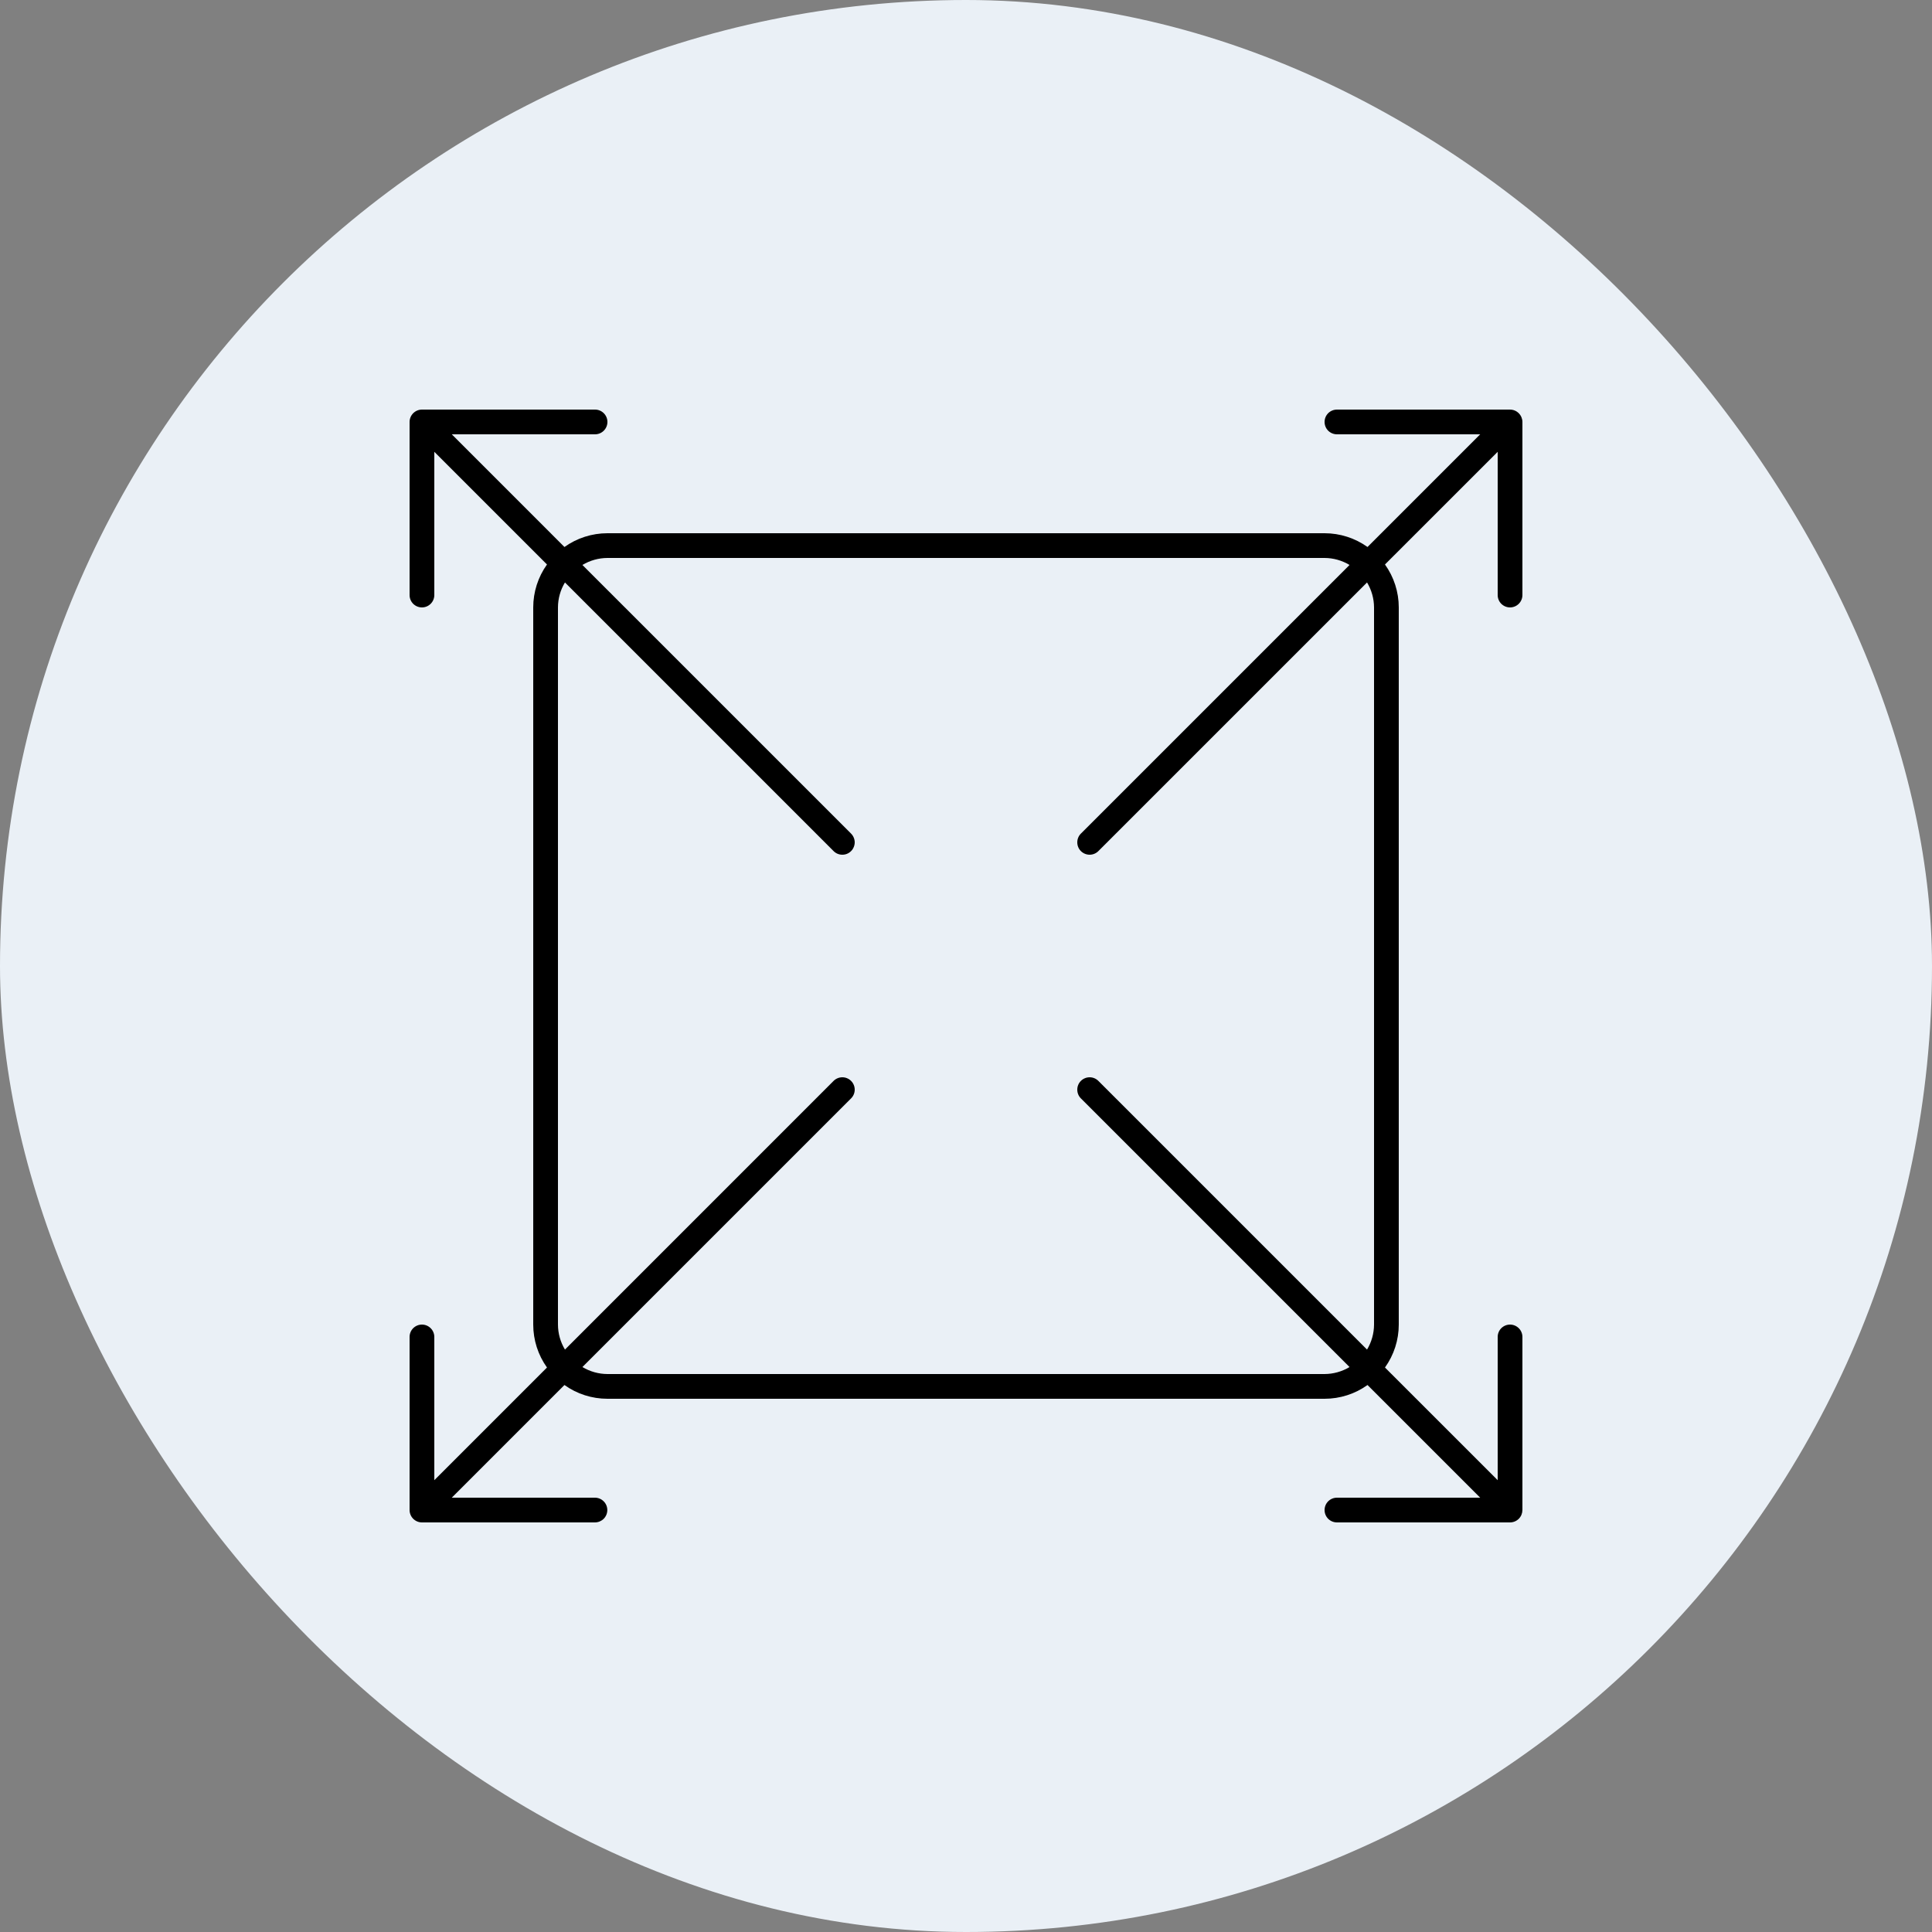
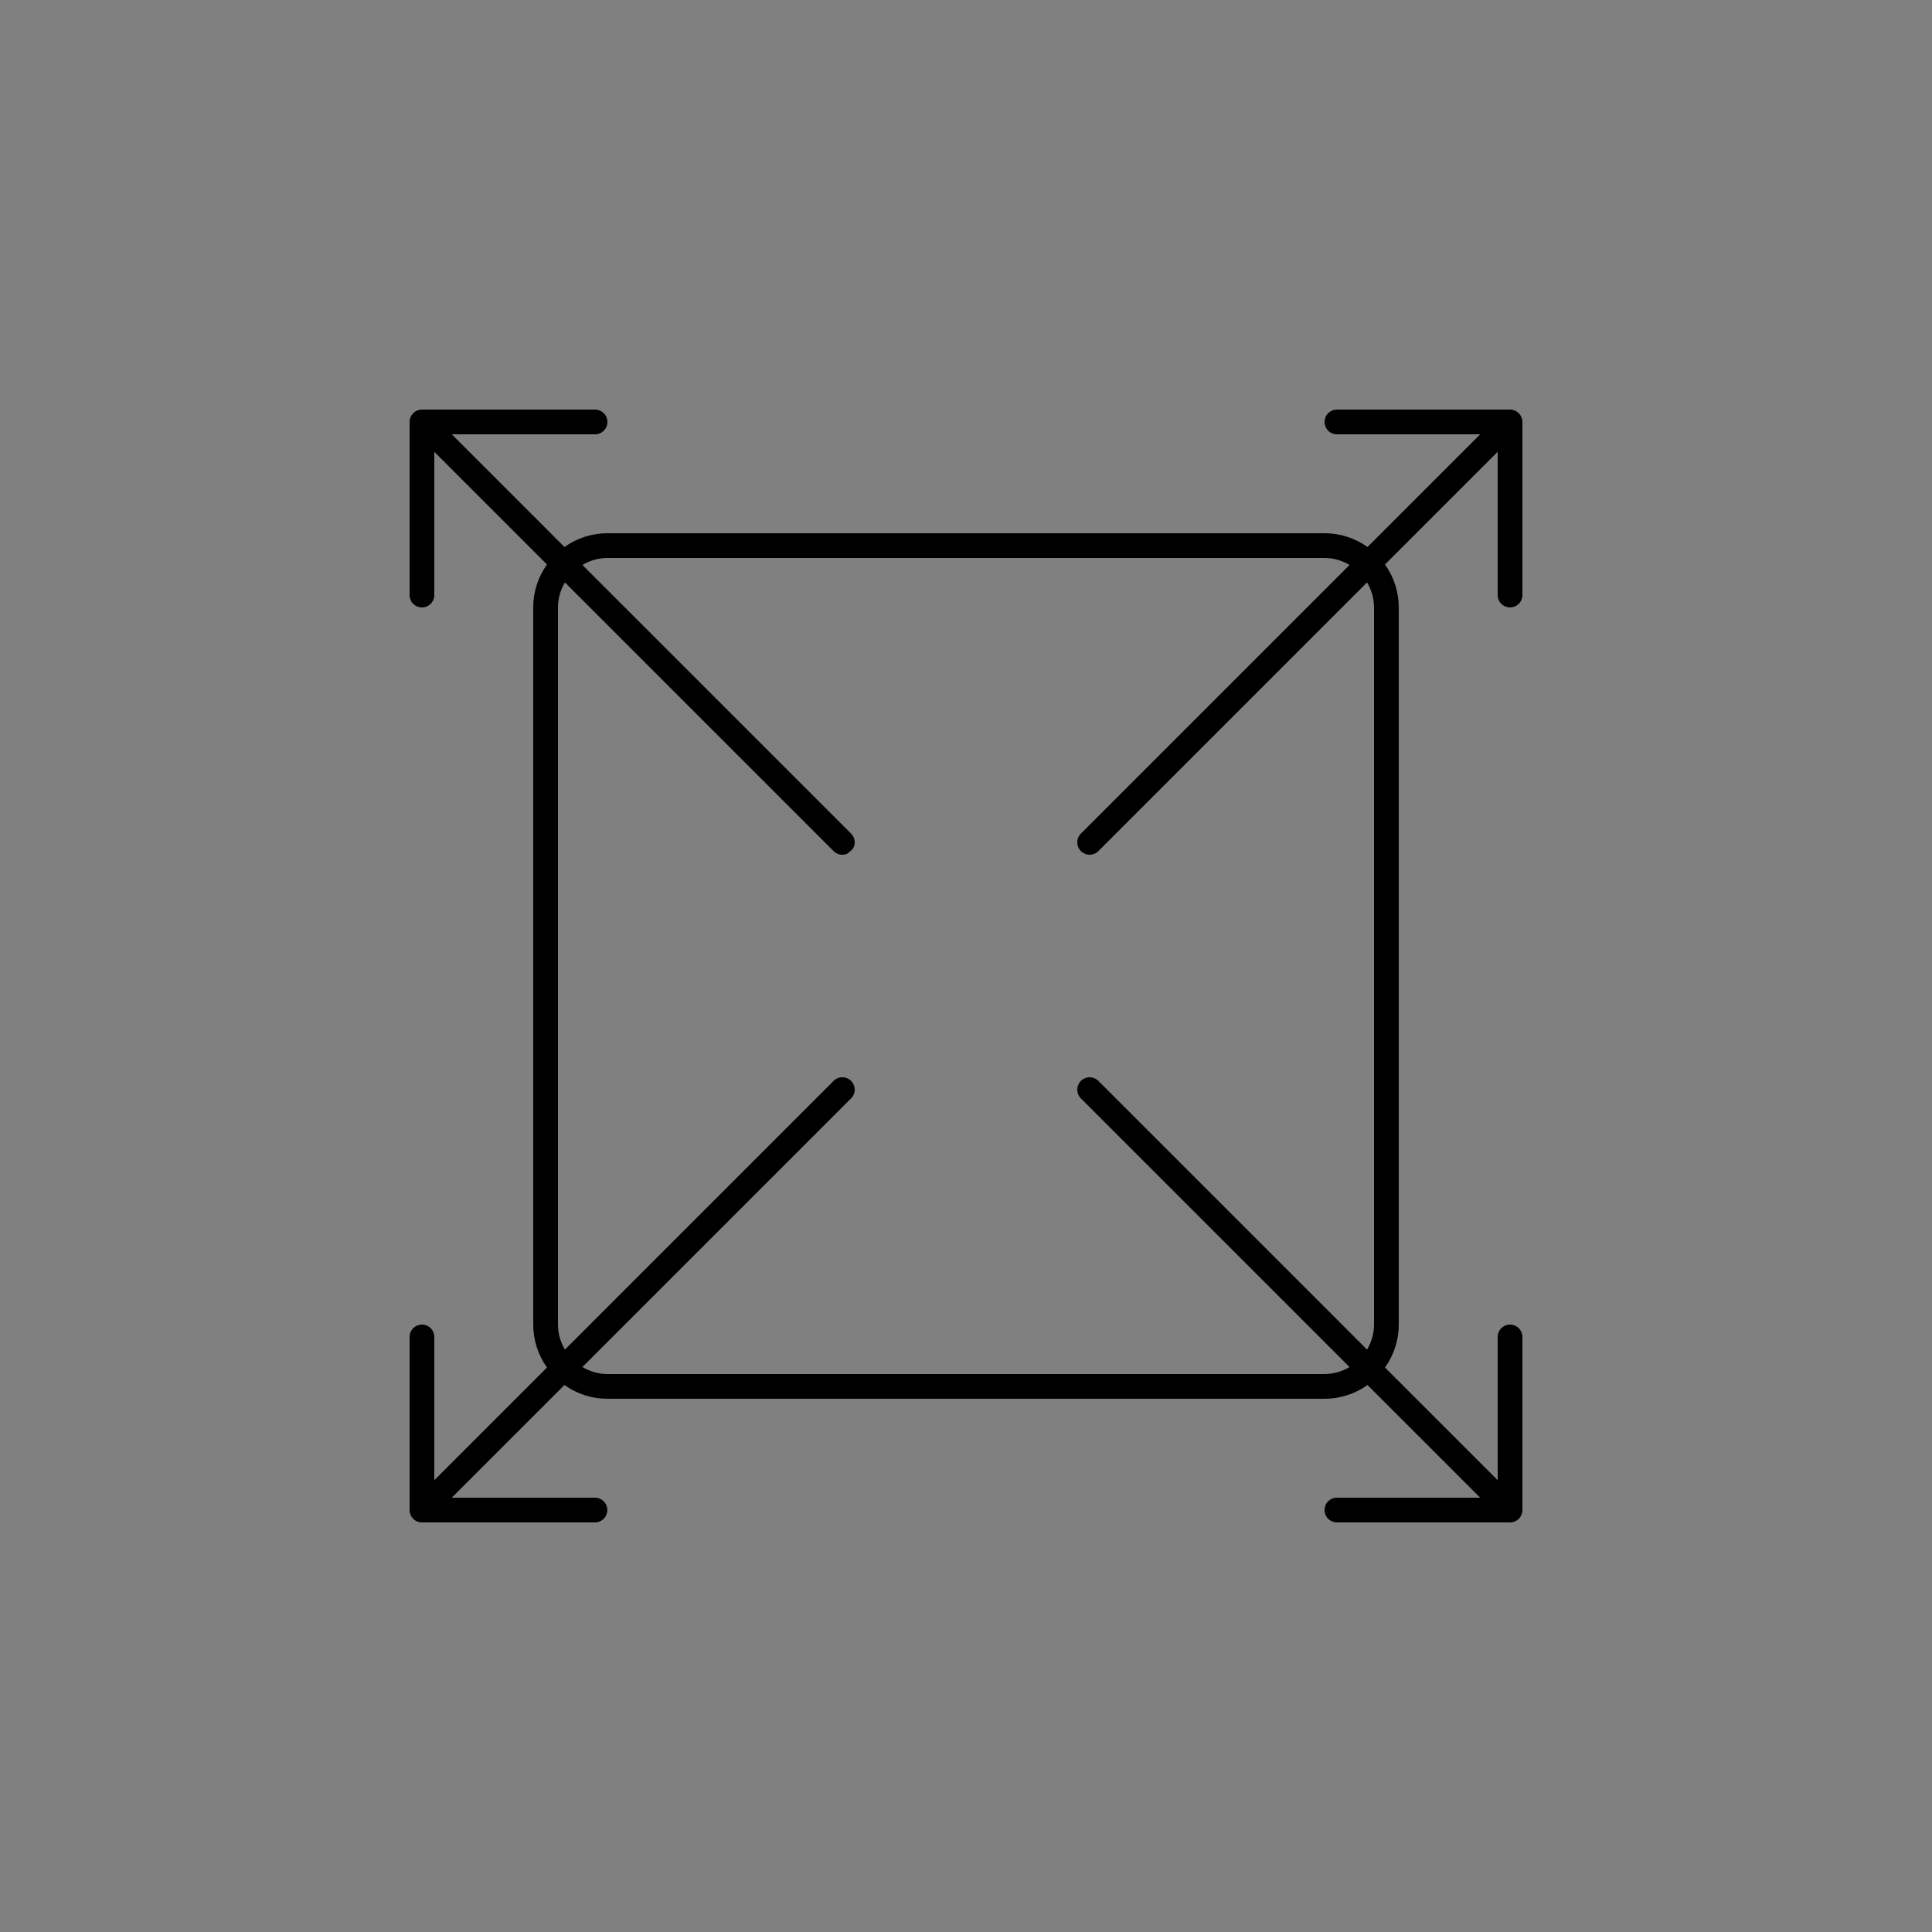
<svg xmlns="http://www.w3.org/2000/svg" width="50" height="50" viewBox="0 0 50 50" fill="none">
  <rect x="0" y="0" width="50" height="50" fill="#808080" stroke="none" />
-   <rect width="50" height="50" rx="25" fill="#EAF0F6" />
-   <path d="M39.375 10.798C39.351 10.74 39.31 10.69 39.257 10.654C39.205 10.619 39.143 10.6 39.08 10.6H34.6C34.515 10.6 34.433 10.634 34.373 10.694C34.313 10.754 34.28 10.835 34.28 10.92C34.28 11.005 34.313 11.086 34.373 11.146C34.433 11.206 34.515 11.24 34.6 11.24H38.307L35.391 14.156C35.067 13.925 34.678 13.8 34.28 13.8H15.72C15.321 13.8 14.932 13.925 14.608 14.156L11.692 11.24L15.4 11.24C15.485 11.24 15.566 11.206 15.626 11.146C15.686 11.086 15.72 11.005 15.72 10.92C15.72 10.835 15.686 10.754 15.626 10.694C15.566 10.634 15.485 10.6 15.4 10.6H10.92C10.835 10.6 10.754 10.634 10.694 10.694C10.634 10.754 10.6 10.835 10.6 10.92V15.4C10.6 15.485 10.633 15.566 10.693 15.626C10.753 15.686 10.835 15.72 10.92 15.72C11.005 15.72 11.086 15.686 11.146 15.626C11.206 15.566 11.24 15.485 11.24 15.4L11.24 11.693L14.156 14.609C13.924 14.933 13.8 15.322 13.8 15.72V34.28C13.8 34.679 13.924 35.067 14.156 35.391L11.24 38.307L11.24 34.6C11.24 34.515 11.206 34.434 11.146 34.374C11.086 34.314 11.005 34.28 10.92 34.28C10.835 34.28 10.753 34.314 10.693 34.374C10.633 34.434 10.6 34.515 10.6 34.6L10.6 39.08L10.6 39.081C10.6 39.165 10.634 39.246 10.694 39.306C10.754 39.366 10.835 39.4 10.92 39.4H15.4C15.484 39.399 15.565 39.365 15.624 39.306C15.684 39.245 15.717 39.164 15.717 39.08C15.717 38.996 15.684 38.915 15.624 38.855C15.565 38.795 15.484 38.761 15.4 38.76H11.692L14.608 35.844C14.932 36.076 15.321 36.2 15.72 36.2H34.28C34.678 36.2 35.067 36.076 35.391 35.844L38.307 38.76L34.6 38.76C34.515 38.76 34.433 38.794 34.373 38.854C34.313 38.914 34.28 38.995 34.28 39.08C34.28 39.165 34.313 39.246 34.373 39.306C34.433 39.366 34.515 39.4 34.6 39.4L39.08 39.4C39.164 39.4 39.246 39.366 39.306 39.306C39.366 39.246 39.399 39.165 39.4 39.08V34.6C39.4 34.515 39.366 34.434 39.306 34.374C39.246 34.314 39.164 34.28 39.08 34.28C38.995 34.28 38.913 34.314 38.853 34.374C38.793 34.434 38.76 34.515 38.76 34.6L38.76 38.307L35.843 35.391C36.075 35.067 36.2 34.679 36.2 34.28V15.72C36.2 15.322 36.075 14.933 35.843 14.609L38.76 11.693L38.76 15.4C38.76 15.485 38.793 15.566 38.853 15.626C38.913 15.686 38.995 15.72 39.08 15.72C39.164 15.72 39.246 15.686 39.306 15.626C39.366 15.566 39.4 15.485 39.4 15.4L39.4 10.92C39.4 10.878 39.391 10.837 39.375 10.798ZM35.56 15.72V34.28C35.559 34.508 35.496 34.731 35.379 34.927L28.426 27.974C28.366 27.914 28.285 27.88 28.2 27.88C28.115 27.88 28.033 27.914 27.973 27.974C27.913 28.034 27.88 28.115 27.88 28.2C27.88 28.285 27.913 28.366 27.973 28.426L34.926 35.379C34.731 35.496 34.508 35.559 34.28 35.56H15.72C15.492 35.559 15.268 35.496 15.073 35.379L22.026 28.426C22.086 28.366 22.12 28.285 22.12 28.2C22.12 28.115 22.086 28.034 22.026 27.974C21.966 27.914 21.884 27.88 21.8 27.88C21.715 27.88 21.633 27.914 21.573 27.974L14.621 34.927C14.503 34.731 14.441 34.508 14.44 34.28V15.72C14.441 15.492 14.503 15.269 14.621 15.074L21.573 22.026C21.603 22.056 21.638 22.08 21.677 22.096C21.716 22.112 21.758 22.12 21.8 22.12C21.842 22.12 21.883 22.112 21.922 22.096C21.961 22.08 21.996 22.056 22.026 22.026C22.056 21.997 22.079 21.961 22.095 21.922C22.111 21.884 22.12 21.842 22.12 21.8C22.12 21.758 22.111 21.716 22.095 21.678C22.079 21.639 22.056 21.604 22.026 21.574L15.073 14.621C15.268 14.504 15.492 14.441 15.72 14.44H34.28C34.508 14.441 34.731 14.504 34.926 14.621L27.973 21.574C27.913 21.634 27.88 21.715 27.88 21.8C27.88 21.885 27.913 21.966 27.973 22.026C28.033 22.086 28.115 22.12 28.2 22.12C28.285 22.12 28.366 22.086 28.426 22.026L35.379 15.074C35.496 15.269 35.559 15.492 35.56 15.72Z" fill="black" />
+   <path d="M39.375 10.798C39.351 10.74 39.31 10.69 39.257 10.654C39.205 10.619 39.143 10.6 39.08 10.6H34.6C34.515 10.6 34.433 10.634 34.373 10.694C34.313 10.754 34.28 10.835 34.28 10.92C34.28 11.005 34.313 11.086 34.373 11.146C34.433 11.206 34.515 11.24 34.6 11.24H38.307L35.391 14.156C35.067 13.925 34.678 13.8 34.28 13.8H15.72C15.321 13.8 14.932 13.925 14.608 14.156L11.692 11.24L15.4 11.24C15.485 11.24 15.566 11.206 15.626 11.146C15.686 11.086 15.72 11.005 15.72 10.92C15.72 10.835 15.686 10.754 15.626 10.694C15.566 10.634 15.485 10.6 15.4 10.6H10.92C10.835 10.6 10.754 10.634 10.694 10.694C10.634 10.754 10.6 10.835 10.6 10.92V15.4C10.6 15.485 10.633 15.566 10.693 15.626C10.753 15.686 10.835 15.72 10.92 15.72C11.005 15.72 11.086 15.686 11.146 15.626C11.206 15.566 11.24 15.485 11.24 15.4L11.24 11.693L14.156 14.609C13.924 14.933 13.8 15.322 13.8 15.72V34.28C13.8 34.679 13.924 35.067 14.156 35.391L11.24 38.307L11.24 34.6C11.24 34.515 11.206 34.434 11.146 34.374C11.086 34.314 11.005 34.28 10.92 34.28C10.835 34.28 10.753 34.314 10.693 34.374C10.633 34.434 10.6 34.515 10.6 34.6L10.6 39.08L10.6 39.081C10.6 39.165 10.634 39.246 10.694 39.306C10.754 39.366 10.835 39.4 10.92 39.4H15.4C15.484 39.399 15.565 39.365 15.624 39.306C15.684 39.245 15.717 39.164 15.717 39.08C15.717 38.996 15.684 38.915 15.624 38.855C15.565 38.795 15.484 38.761 15.4 38.76H11.692L14.608 35.844C14.932 36.076 15.321 36.2 15.72 36.2H34.28C34.678 36.2 35.067 36.076 35.391 35.844L38.307 38.76L34.6 38.76C34.515 38.76 34.433 38.794 34.373 38.854C34.313 38.914 34.28 38.995 34.28 39.08C34.28 39.165 34.313 39.246 34.373 39.306C34.433 39.366 34.515 39.4 34.6 39.4L39.08 39.4C39.164 39.4 39.246 39.366 39.306 39.306C39.366 39.246 39.399 39.165 39.4 39.08V34.6C39.4 34.515 39.366 34.434 39.306 34.374C39.246 34.314 39.164 34.28 39.08 34.28C38.995 34.28 38.913 34.314 38.853 34.374C38.793 34.434 38.76 34.515 38.76 34.6L38.76 38.307L35.843 35.391C36.075 35.067 36.2 34.679 36.2 34.28V15.72C36.2 15.322 36.075 14.933 35.843 14.609L38.76 11.693L38.76 15.4C38.76 15.485 38.793 15.566 38.853 15.626C38.913 15.686 38.995 15.72 39.08 15.72C39.164 15.72 39.246 15.686 39.306 15.626C39.366 15.566 39.4 15.485 39.4 15.4L39.4 10.92C39.4 10.878 39.391 10.837 39.375 10.798ZM35.56 15.72V34.28C35.559 34.508 35.496 34.731 35.379 34.927L28.426 27.974C28.366 27.914 28.285 27.88 28.2 27.88C28.115 27.88 28.033 27.914 27.973 27.974C27.913 28.034 27.88 28.115 27.88 28.2C27.88 28.285 27.913 28.366 27.973 28.426L34.926 35.379C34.731 35.496 34.508 35.559 34.28 35.56H15.72C15.492 35.559 15.268 35.496 15.073 35.379L22.026 28.426C22.086 28.366 22.12 28.285 22.12 28.2C22.12 28.115 22.086 28.034 22.026 27.974C21.966 27.914 21.884 27.88 21.8 27.88C21.715 27.88 21.633 27.914 21.573 27.974L14.621 34.927C14.503 34.731 14.441 34.508 14.44 34.28V15.72C14.441 15.492 14.503 15.269 14.621 15.074L21.573 22.026C21.603 22.056 21.638 22.08 21.677 22.096C21.716 22.112 21.758 22.12 21.8 22.12C21.842 22.12 21.883 22.112 21.922 22.096C22.056 21.997 22.079 21.961 22.095 21.922C22.111 21.884 22.12 21.842 22.12 21.8C22.12 21.758 22.111 21.716 22.095 21.678C22.079 21.639 22.056 21.604 22.026 21.574L15.073 14.621C15.268 14.504 15.492 14.441 15.72 14.44H34.28C34.508 14.441 34.731 14.504 34.926 14.621L27.973 21.574C27.913 21.634 27.88 21.715 27.88 21.8C27.88 21.885 27.913 21.966 27.973 22.026C28.033 22.086 28.115 22.12 28.2 22.12C28.285 22.12 28.366 22.086 28.426 22.026L35.379 15.074C35.496 15.269 35.559 15.492 35.56 15.72Z" fill="black" />
</svg>